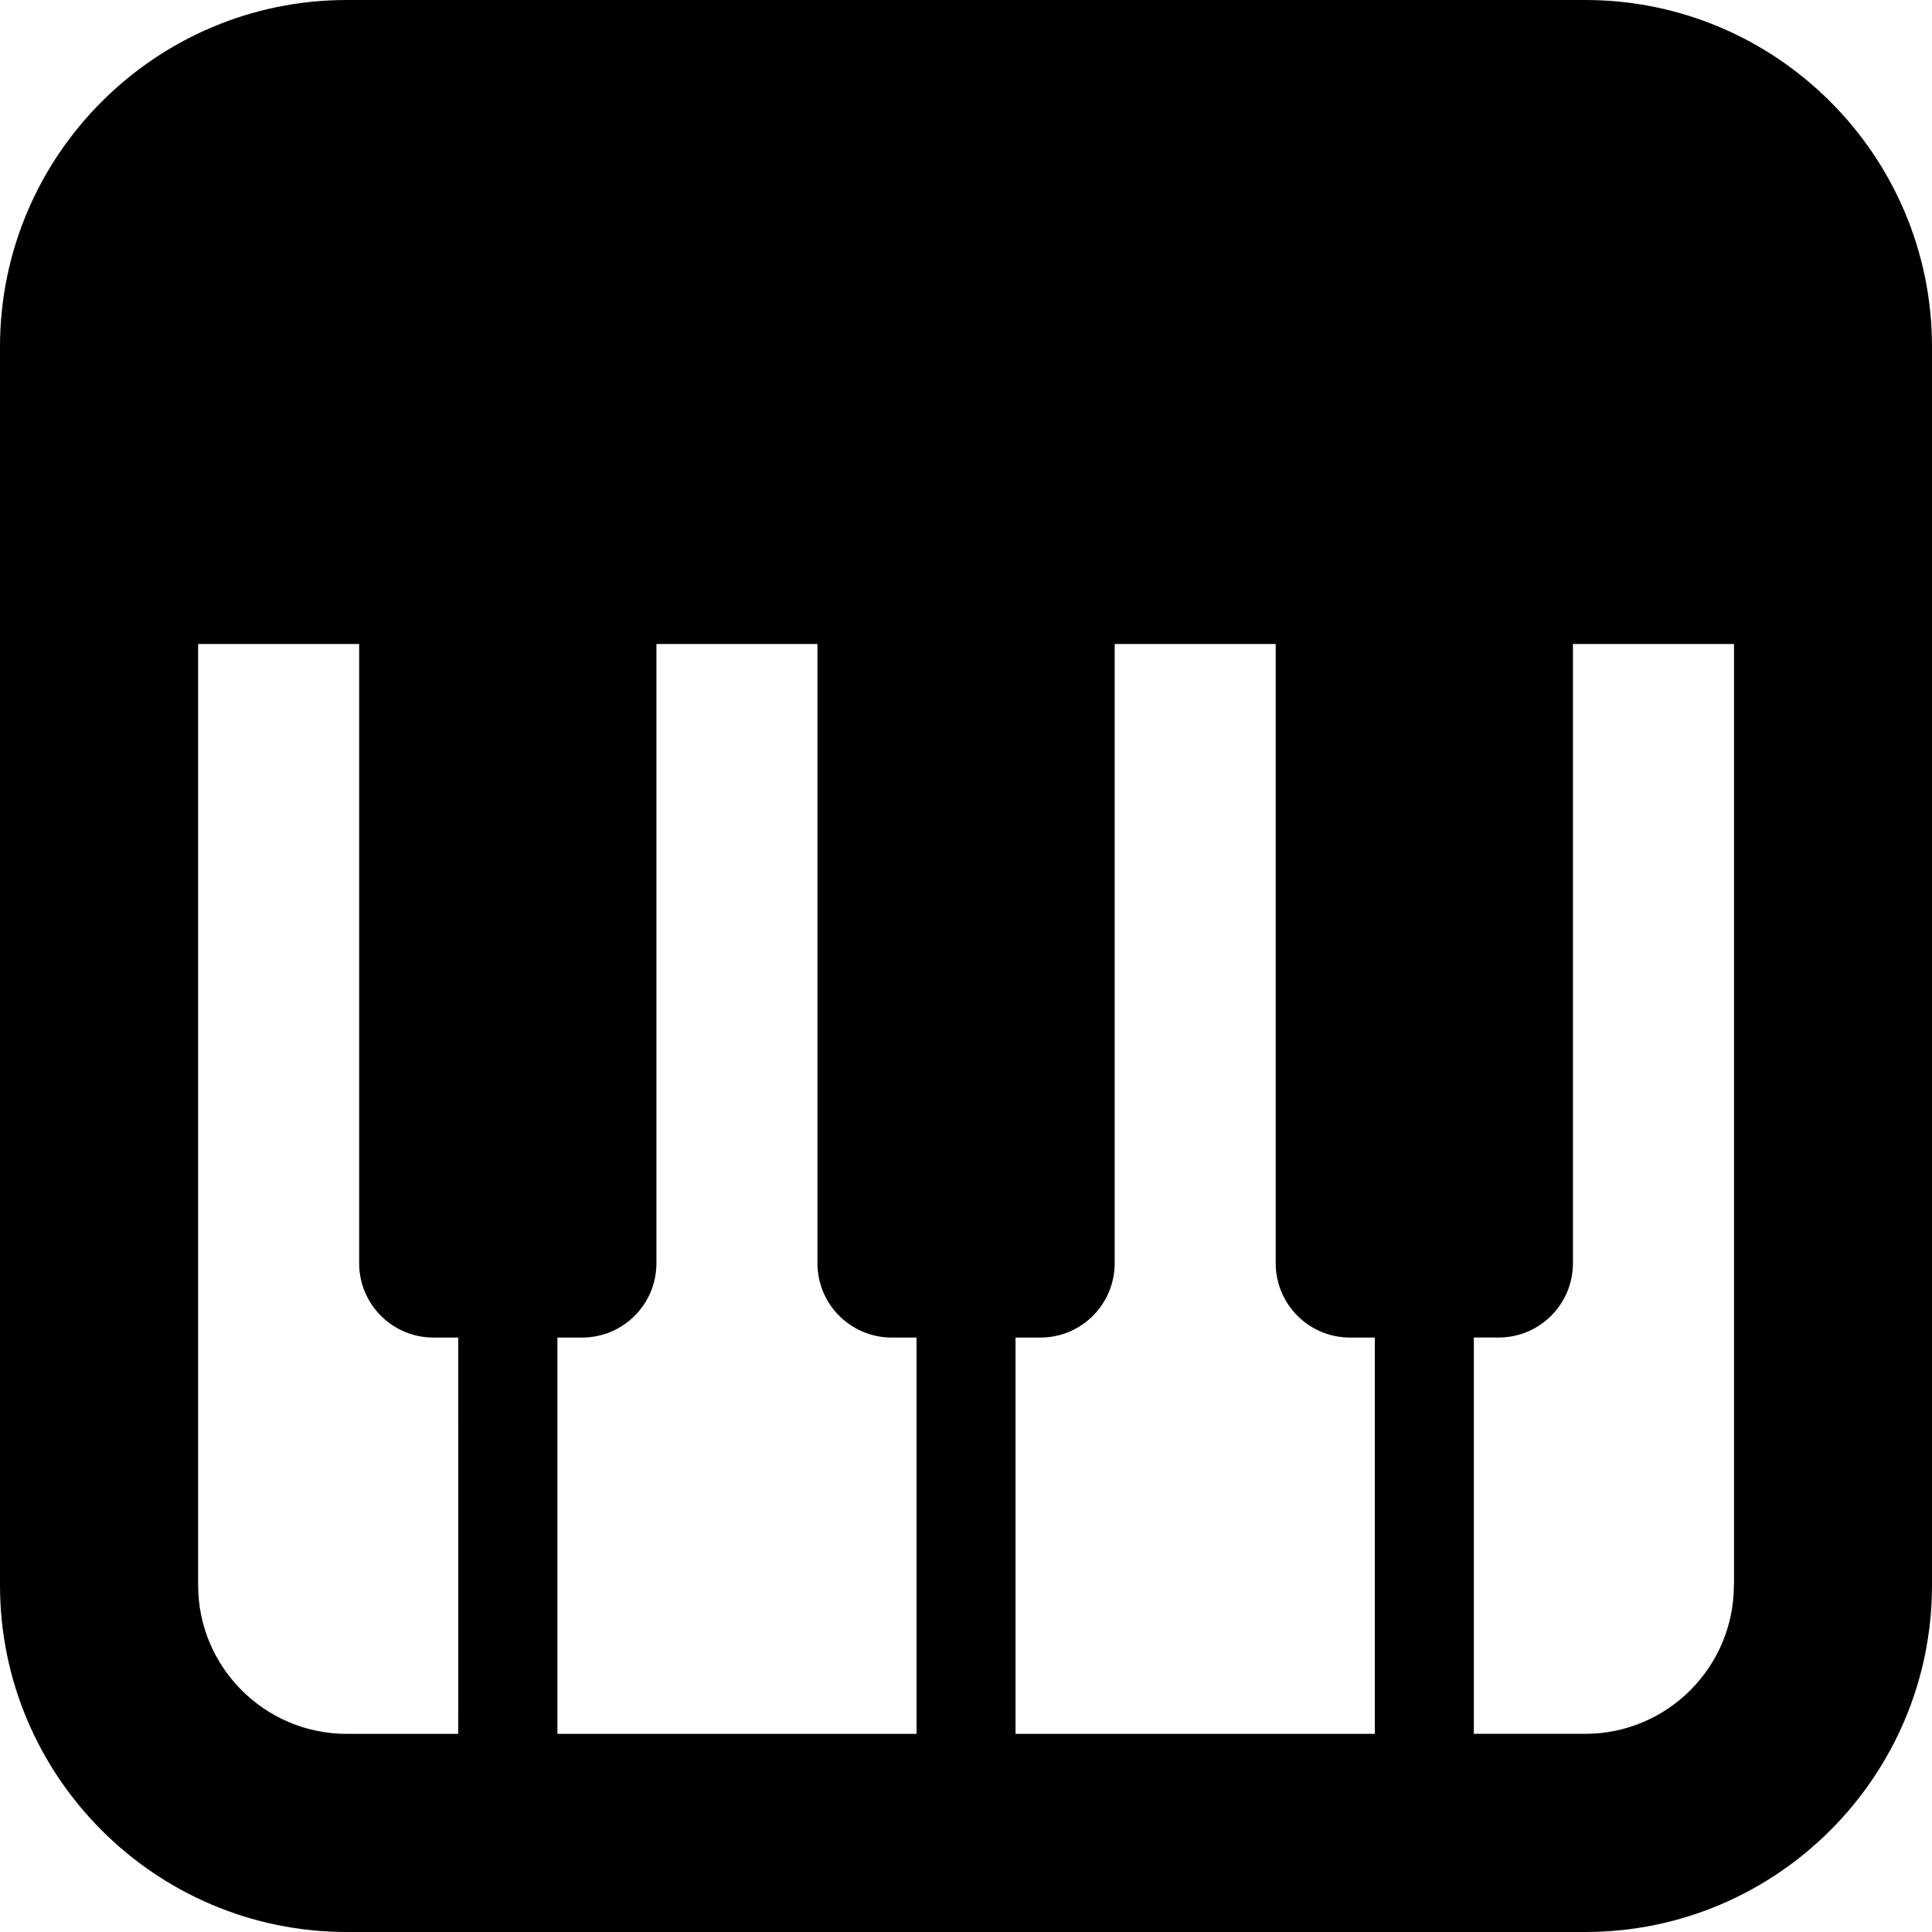
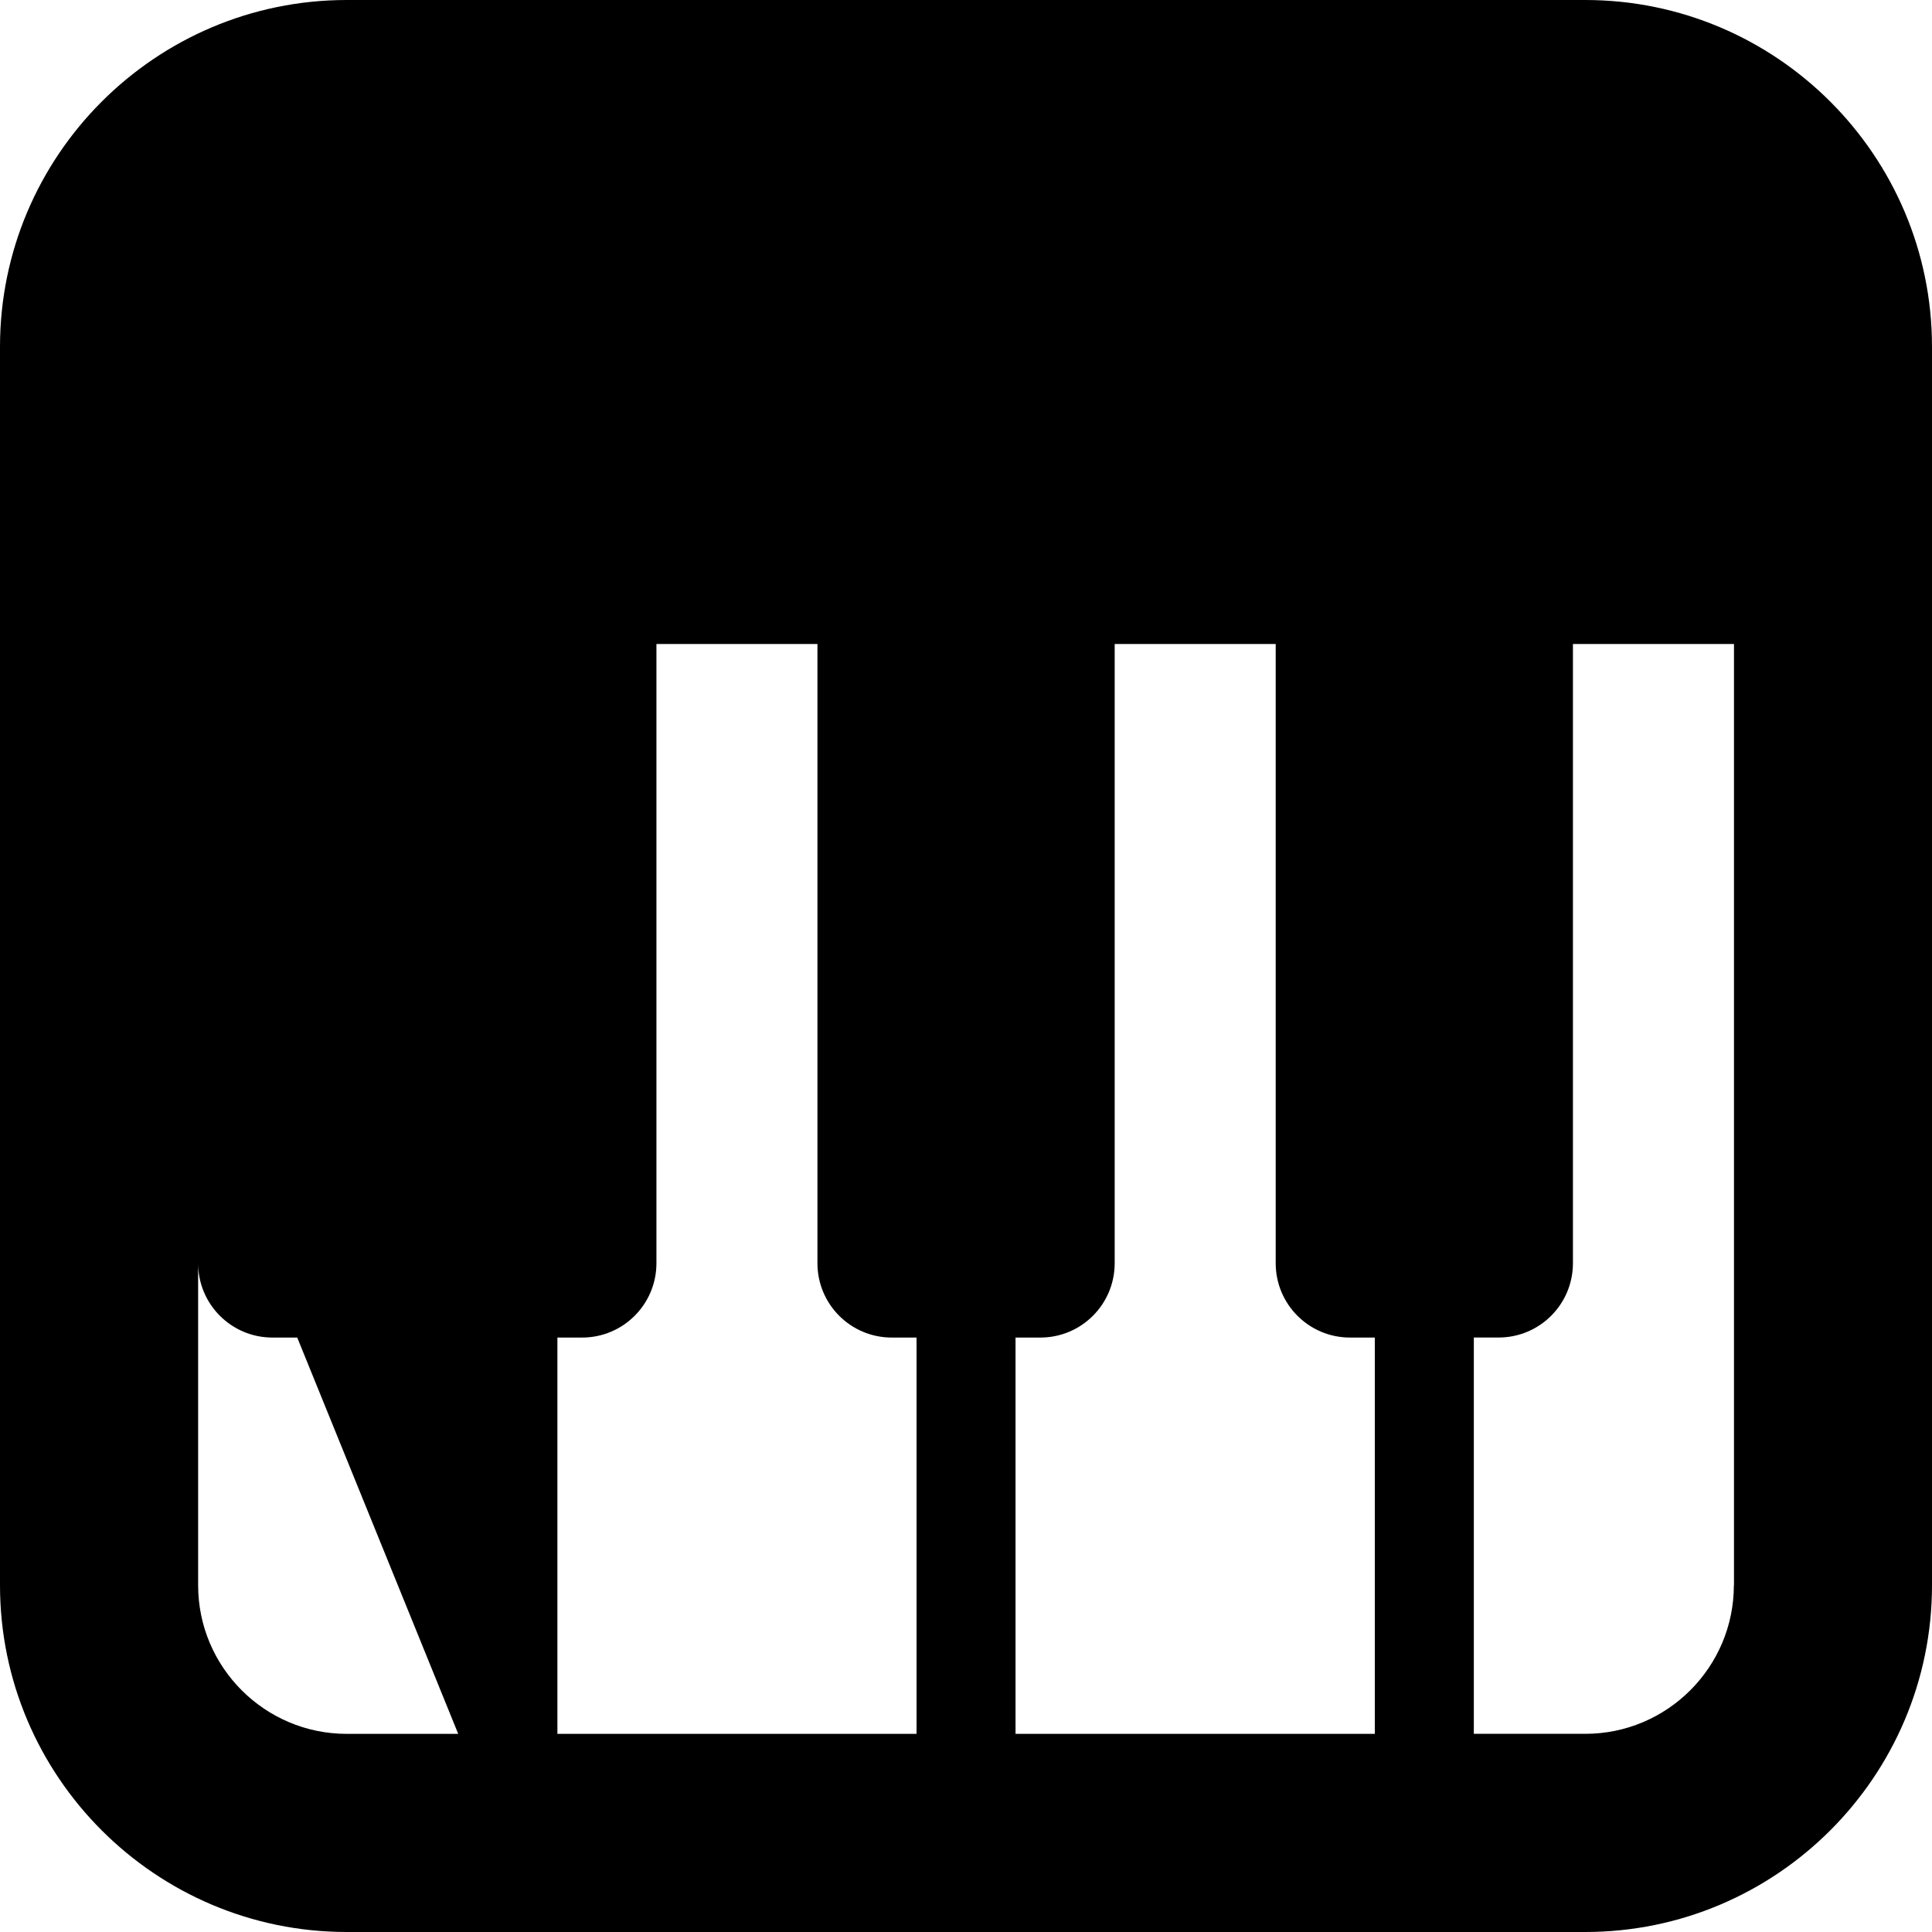
<svg xmlns="http://www.w3.org/2000/svg" width="1024" height="1024" version="1.1" id="Capa_1" x="0px" y="0px" viewBox="0 0 47 47" style="enable-background:new 0 0 47 47;" xml:space="preserve">
  <g>
-     <path d="M38.564,0H8.436C3.784,0,0,3.784,0,8.436v30.128C0,43.216,3.784,47,8.436,47h30.128C43.216,47,47,43.216,47,38.564V8.436 C47,3.784,43.216,0,38.564,0z M11.147,42.18H8.436c-1.994,0-3.616-1.621-3.616-3.615V15.667h3.917V30.73 c0,1,0.809,1.809,1.808,1.809h0.603L11.147,42.18L11.147,42.18z M13.558,32.539h0.603c0.999,0,1.808-0.809,1.808-1.809V15.667 h3.917V30.73c0,1,0.809,1.809,1.808,1.809h0.603v9.641H13.56v-9.641H13.558z M33.441,42.18h-8.736v-9.641h0.604 c0.998,0,1.808-0.809,1.808-1.809V15.667h3.917V30.73c0,1,0.809,1.809,1.808,1.809h0.603v9.641H33.441z M42.18,38.564 c0,1.994-1.621,3.615-3.615,3.615h-2.711v-9.641h0.603c0.999,0,1.808-0.809,1.808-1.809V15.667h3.918v22.897H42.18z" />
+     <path d="M38.564,0H8.436C3.784,0,0,3.784,0,8.436v30.128C0,43.216,3.784,47,8.436,47h30.128C43.216,47,47,43.216,47,38.564V8.436 C47,3.784,43.216,0,38.564,0z M11.147,42.18H8.436c-1.994,0-3.616-1.621-3.616-3.615V15.667V30.73 c0,1,0.809,1.809,1.808,1.809h0.603L11.147,42.18L11.147,42.18z M13.558,32.539h0.603c0.999,0,1.808-0.809,1.808-1.809V15.667 h3.917V30.73c0,1,0.809,1.809,1.808,1.809h0.603v9.641H13.56v-9.641H13.558z M33.441,42.18h-8.736v-9.641h0.604 c0.998,0,1.808-0.809,1.808-1.809V15.667h3.917V30.73c0,1,0.809,1.809,1.808,1.809h0.603v9.641H33.441z M42.18,38.564 c0,1.994-1.621,3.615-3.615,3.615h-2.711v-9.641h0.603c0.999,0,1.808-0.809,1.808-1.809V15.667h3.918v22.897H42.18z" />
  </g>
</svg>